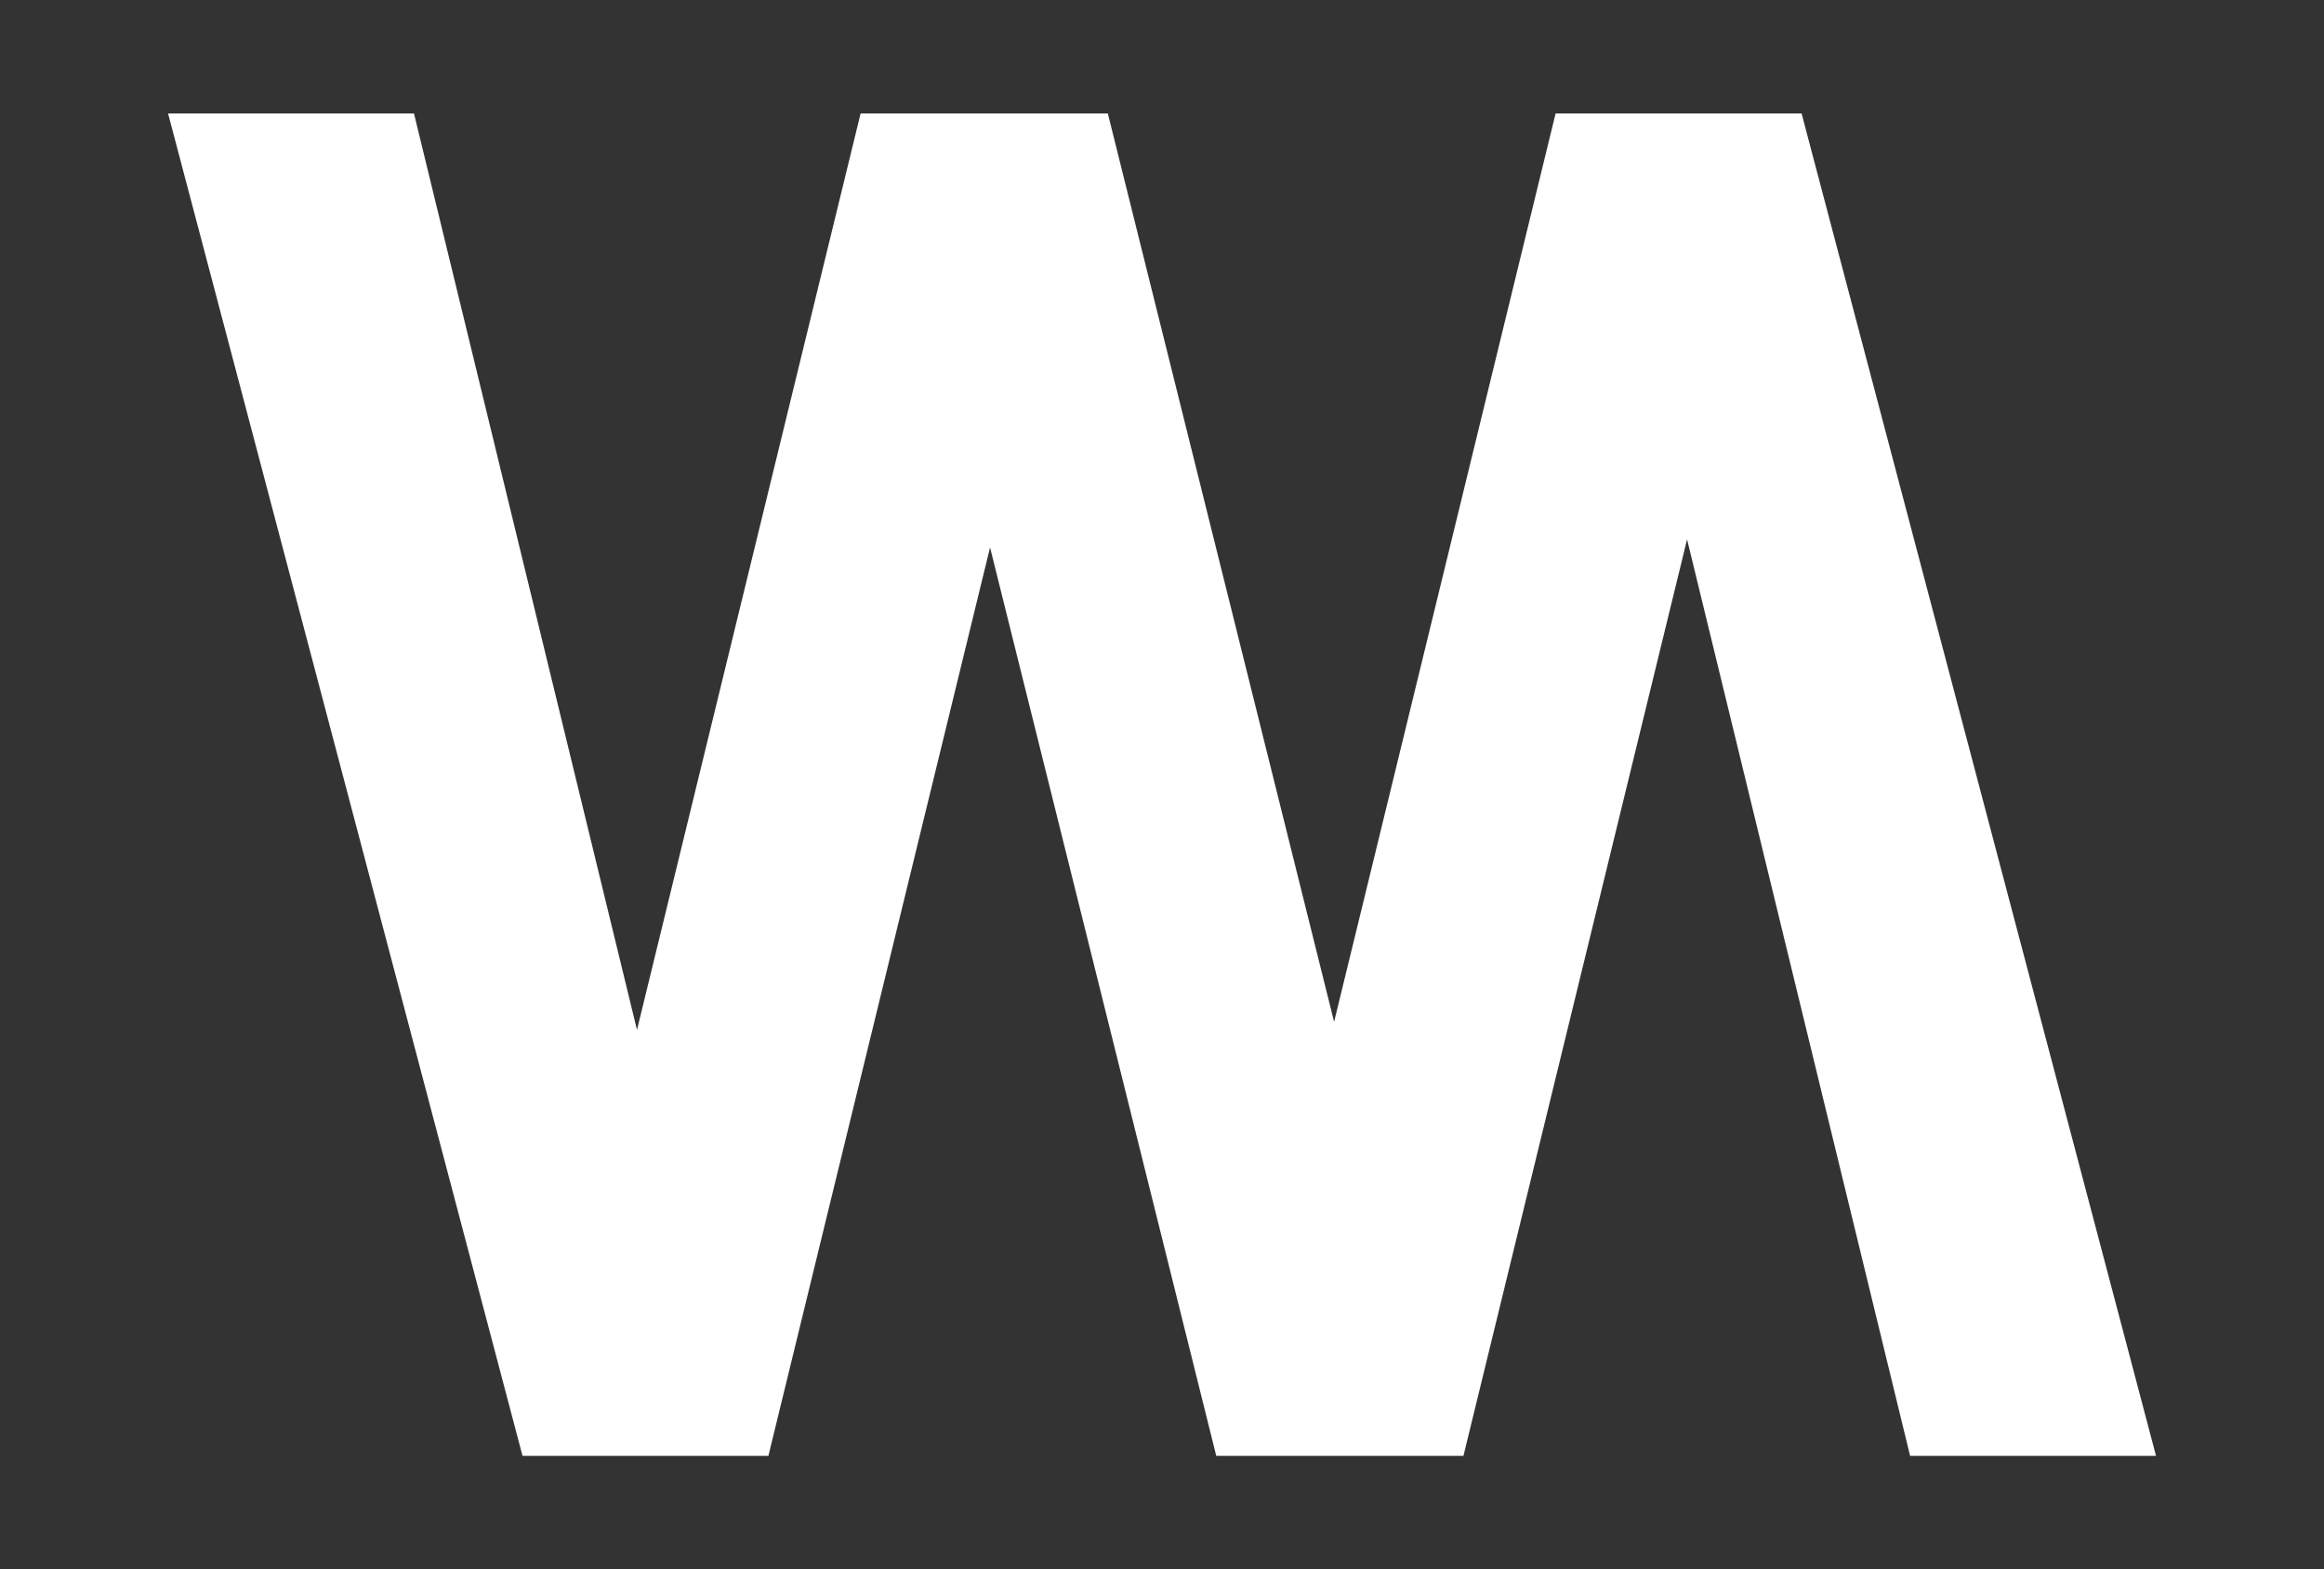
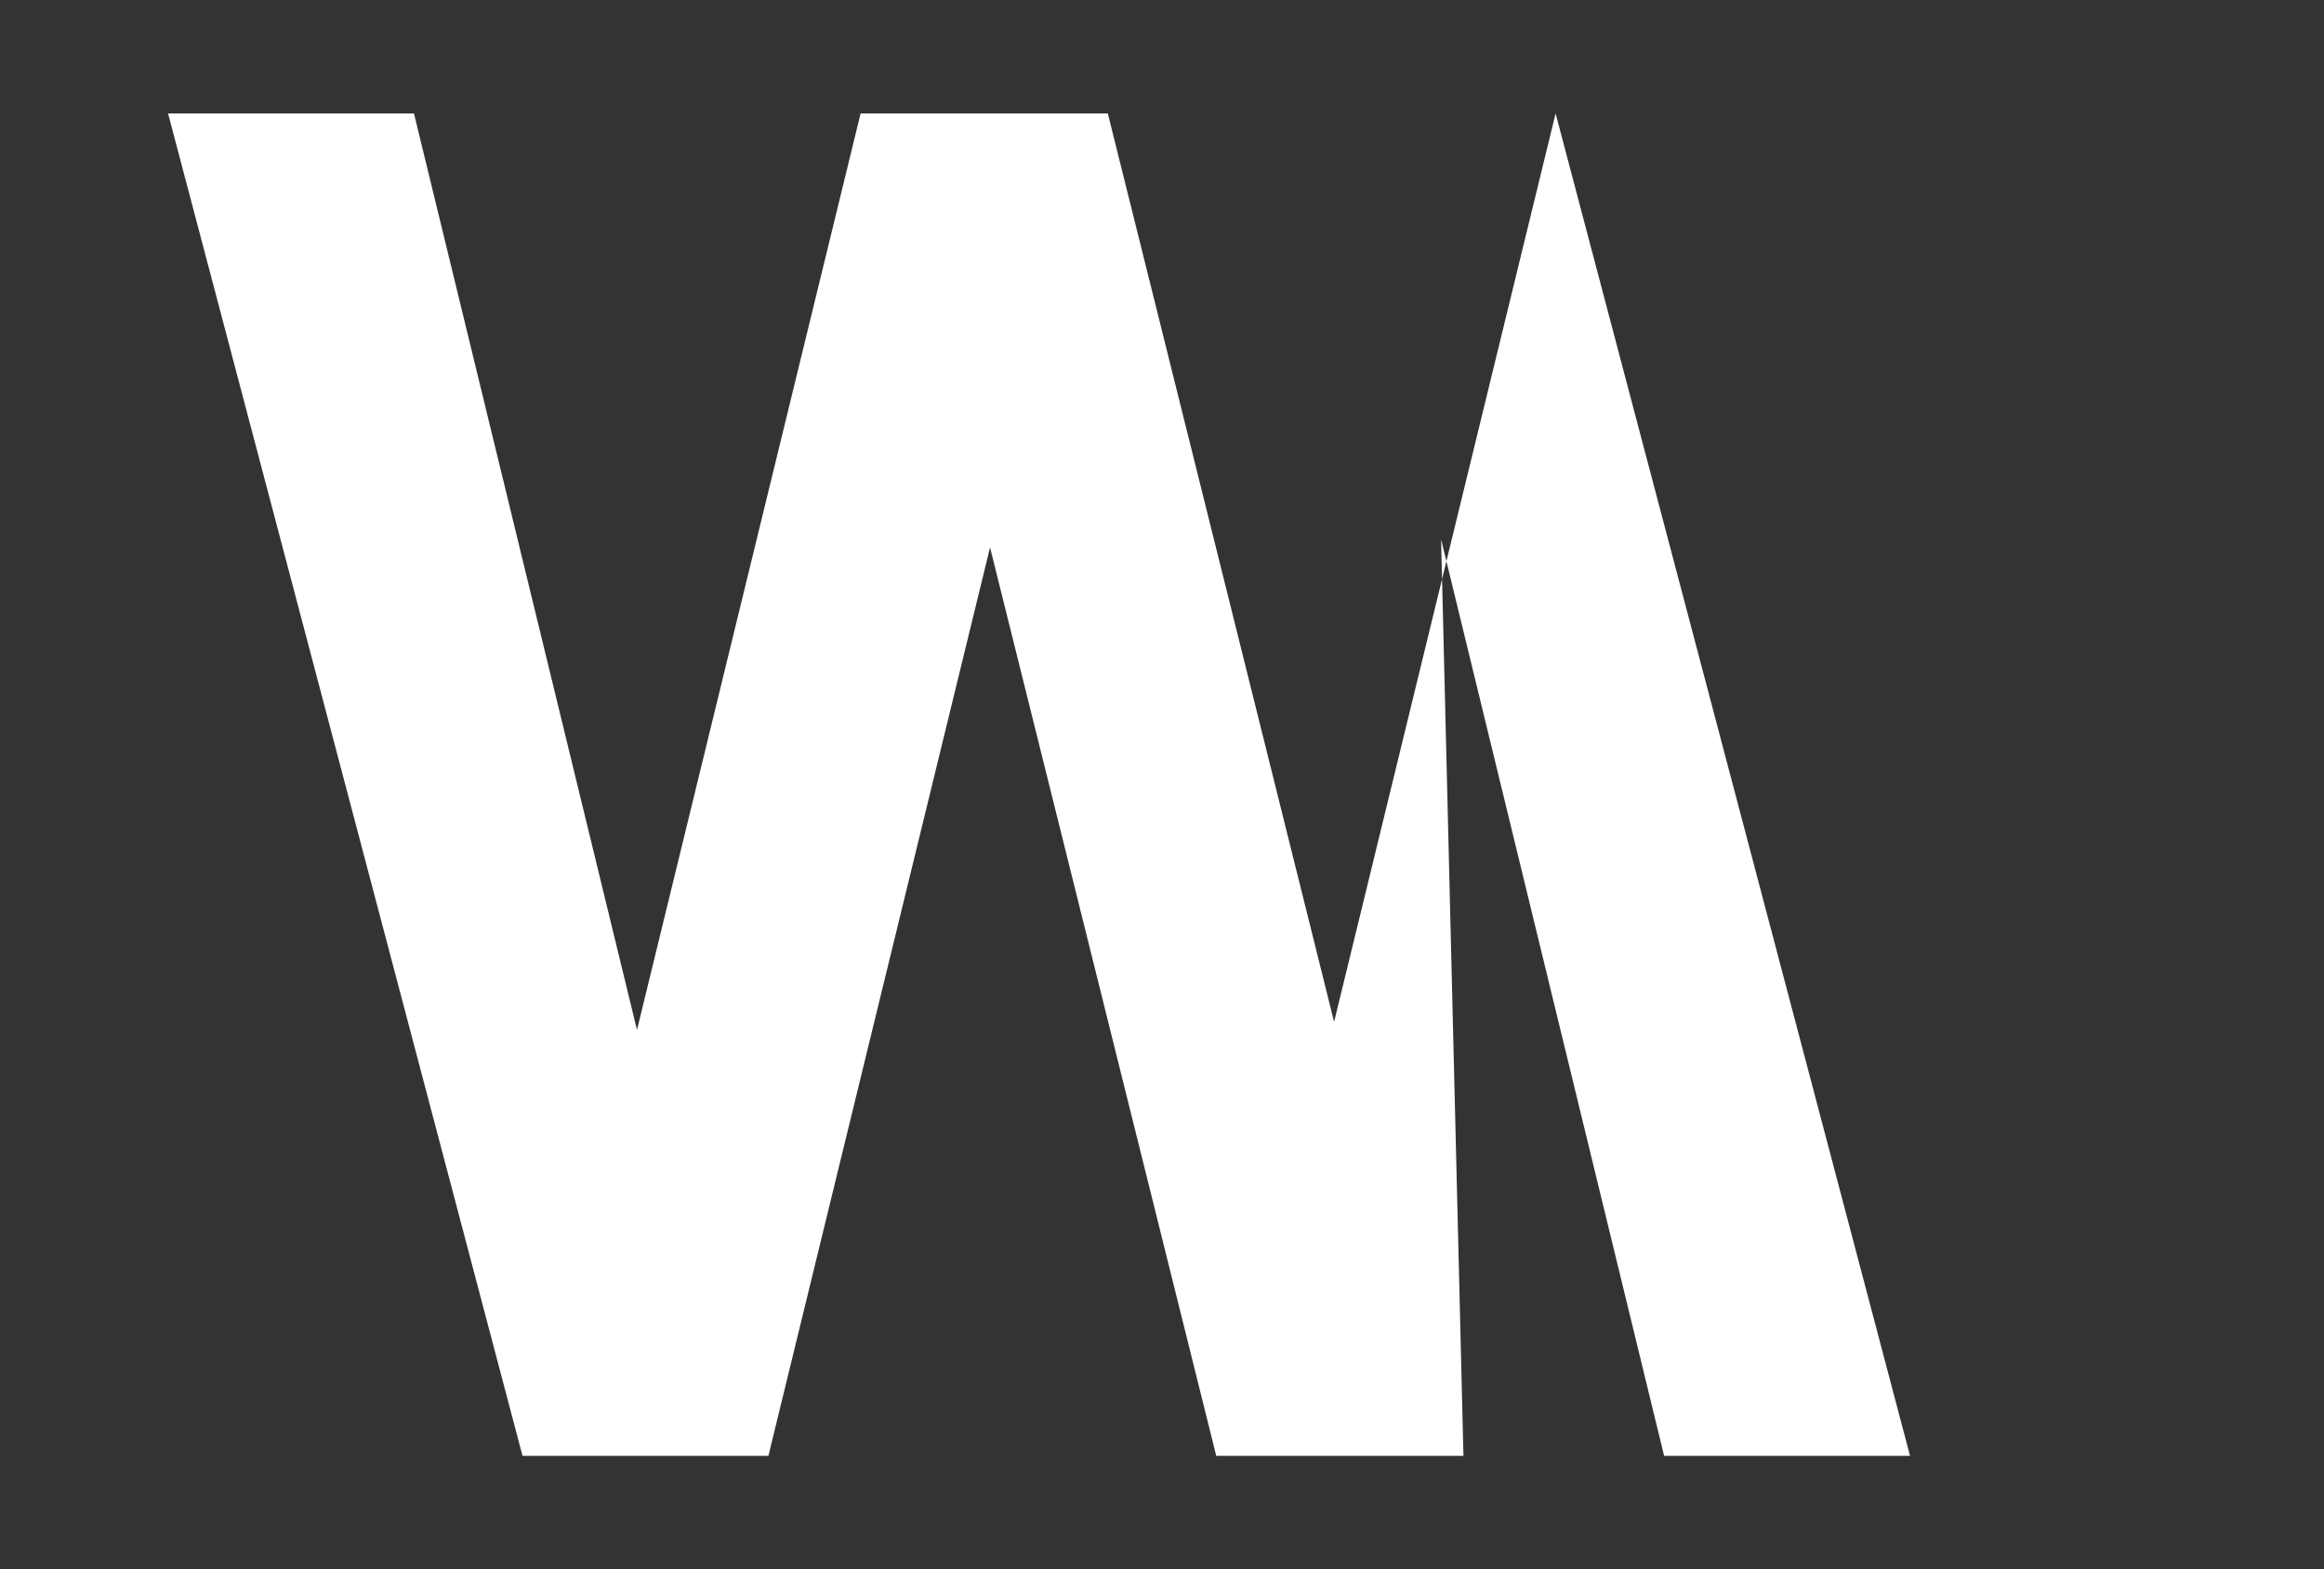
<svg xmlns="http://www.w3.org/2000/svg" width="77" height="52" version="1.1" viewBox="0 0 77 52">
  <rect x="0" y="0" width="77" height="52" fill="#333333" stroke="none" />
  <defs>
    <style>.cls-1 {
        fill: #8f97a6;
      }

      .cls-1, .cls-2 {
        fill-rule: evenodd;
      }

      .cls-2 {
        fill: #fff;
      }</style>
  </defs>
-   <path id="a" class="cls-2" d="m48.488 48.24h-8.191l-7.494-30.1-7.277 29.825-0.065 0.275h-8.149l-11.744-44.481h8.148l7.389 30.367 7.409-30.367h8.191l7.497 30.1 7.339-30.1h8.15l11.743 44.481h-8.148l-7.389-30.367" fill="#fff" stroke-width=".855" />
+   <path id="a" class="cls-2" d="m48.488 48.24h-8.191l-7.494-30.1-7.277 29.825-0.065 0.275h-8.149l-11.744-44.481h8.148l7.389 30.367 7.409-30.367h8.191l7.497 30.1 7.339-30.1l11.743 44.481h-8.148l-7.389-30.367" fill="#fff" stroke-width=".855" />
</svg>